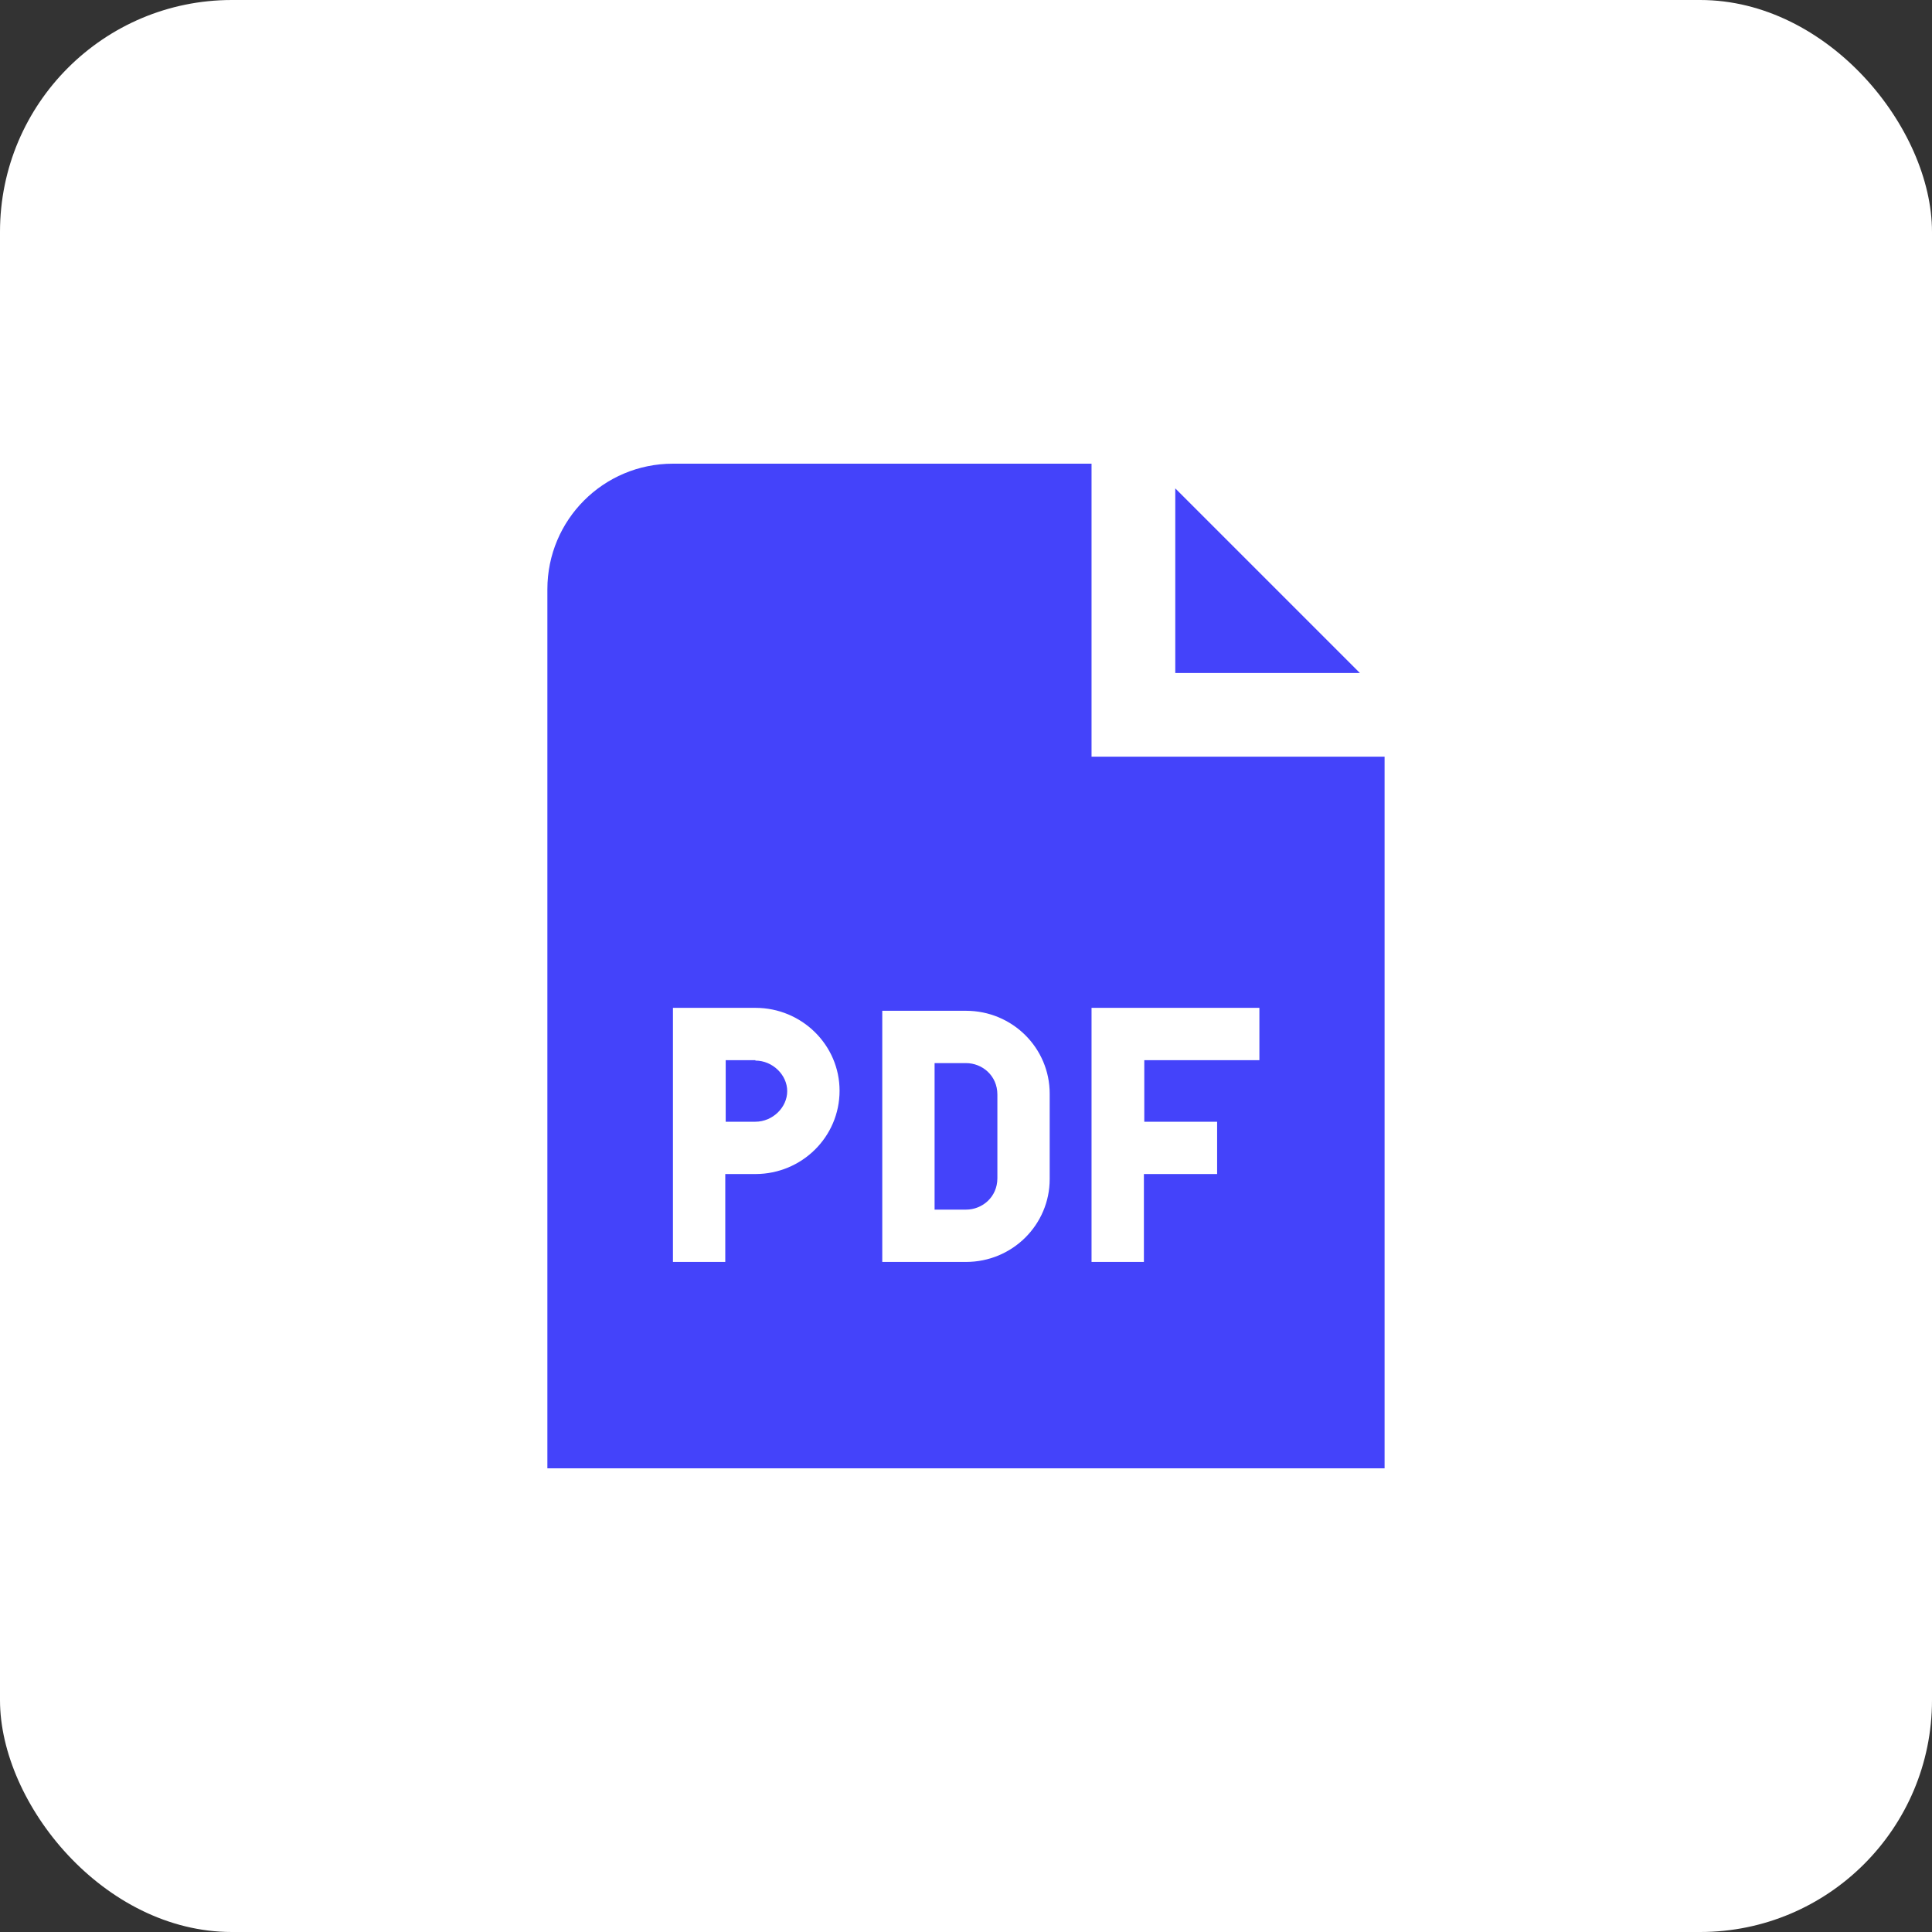
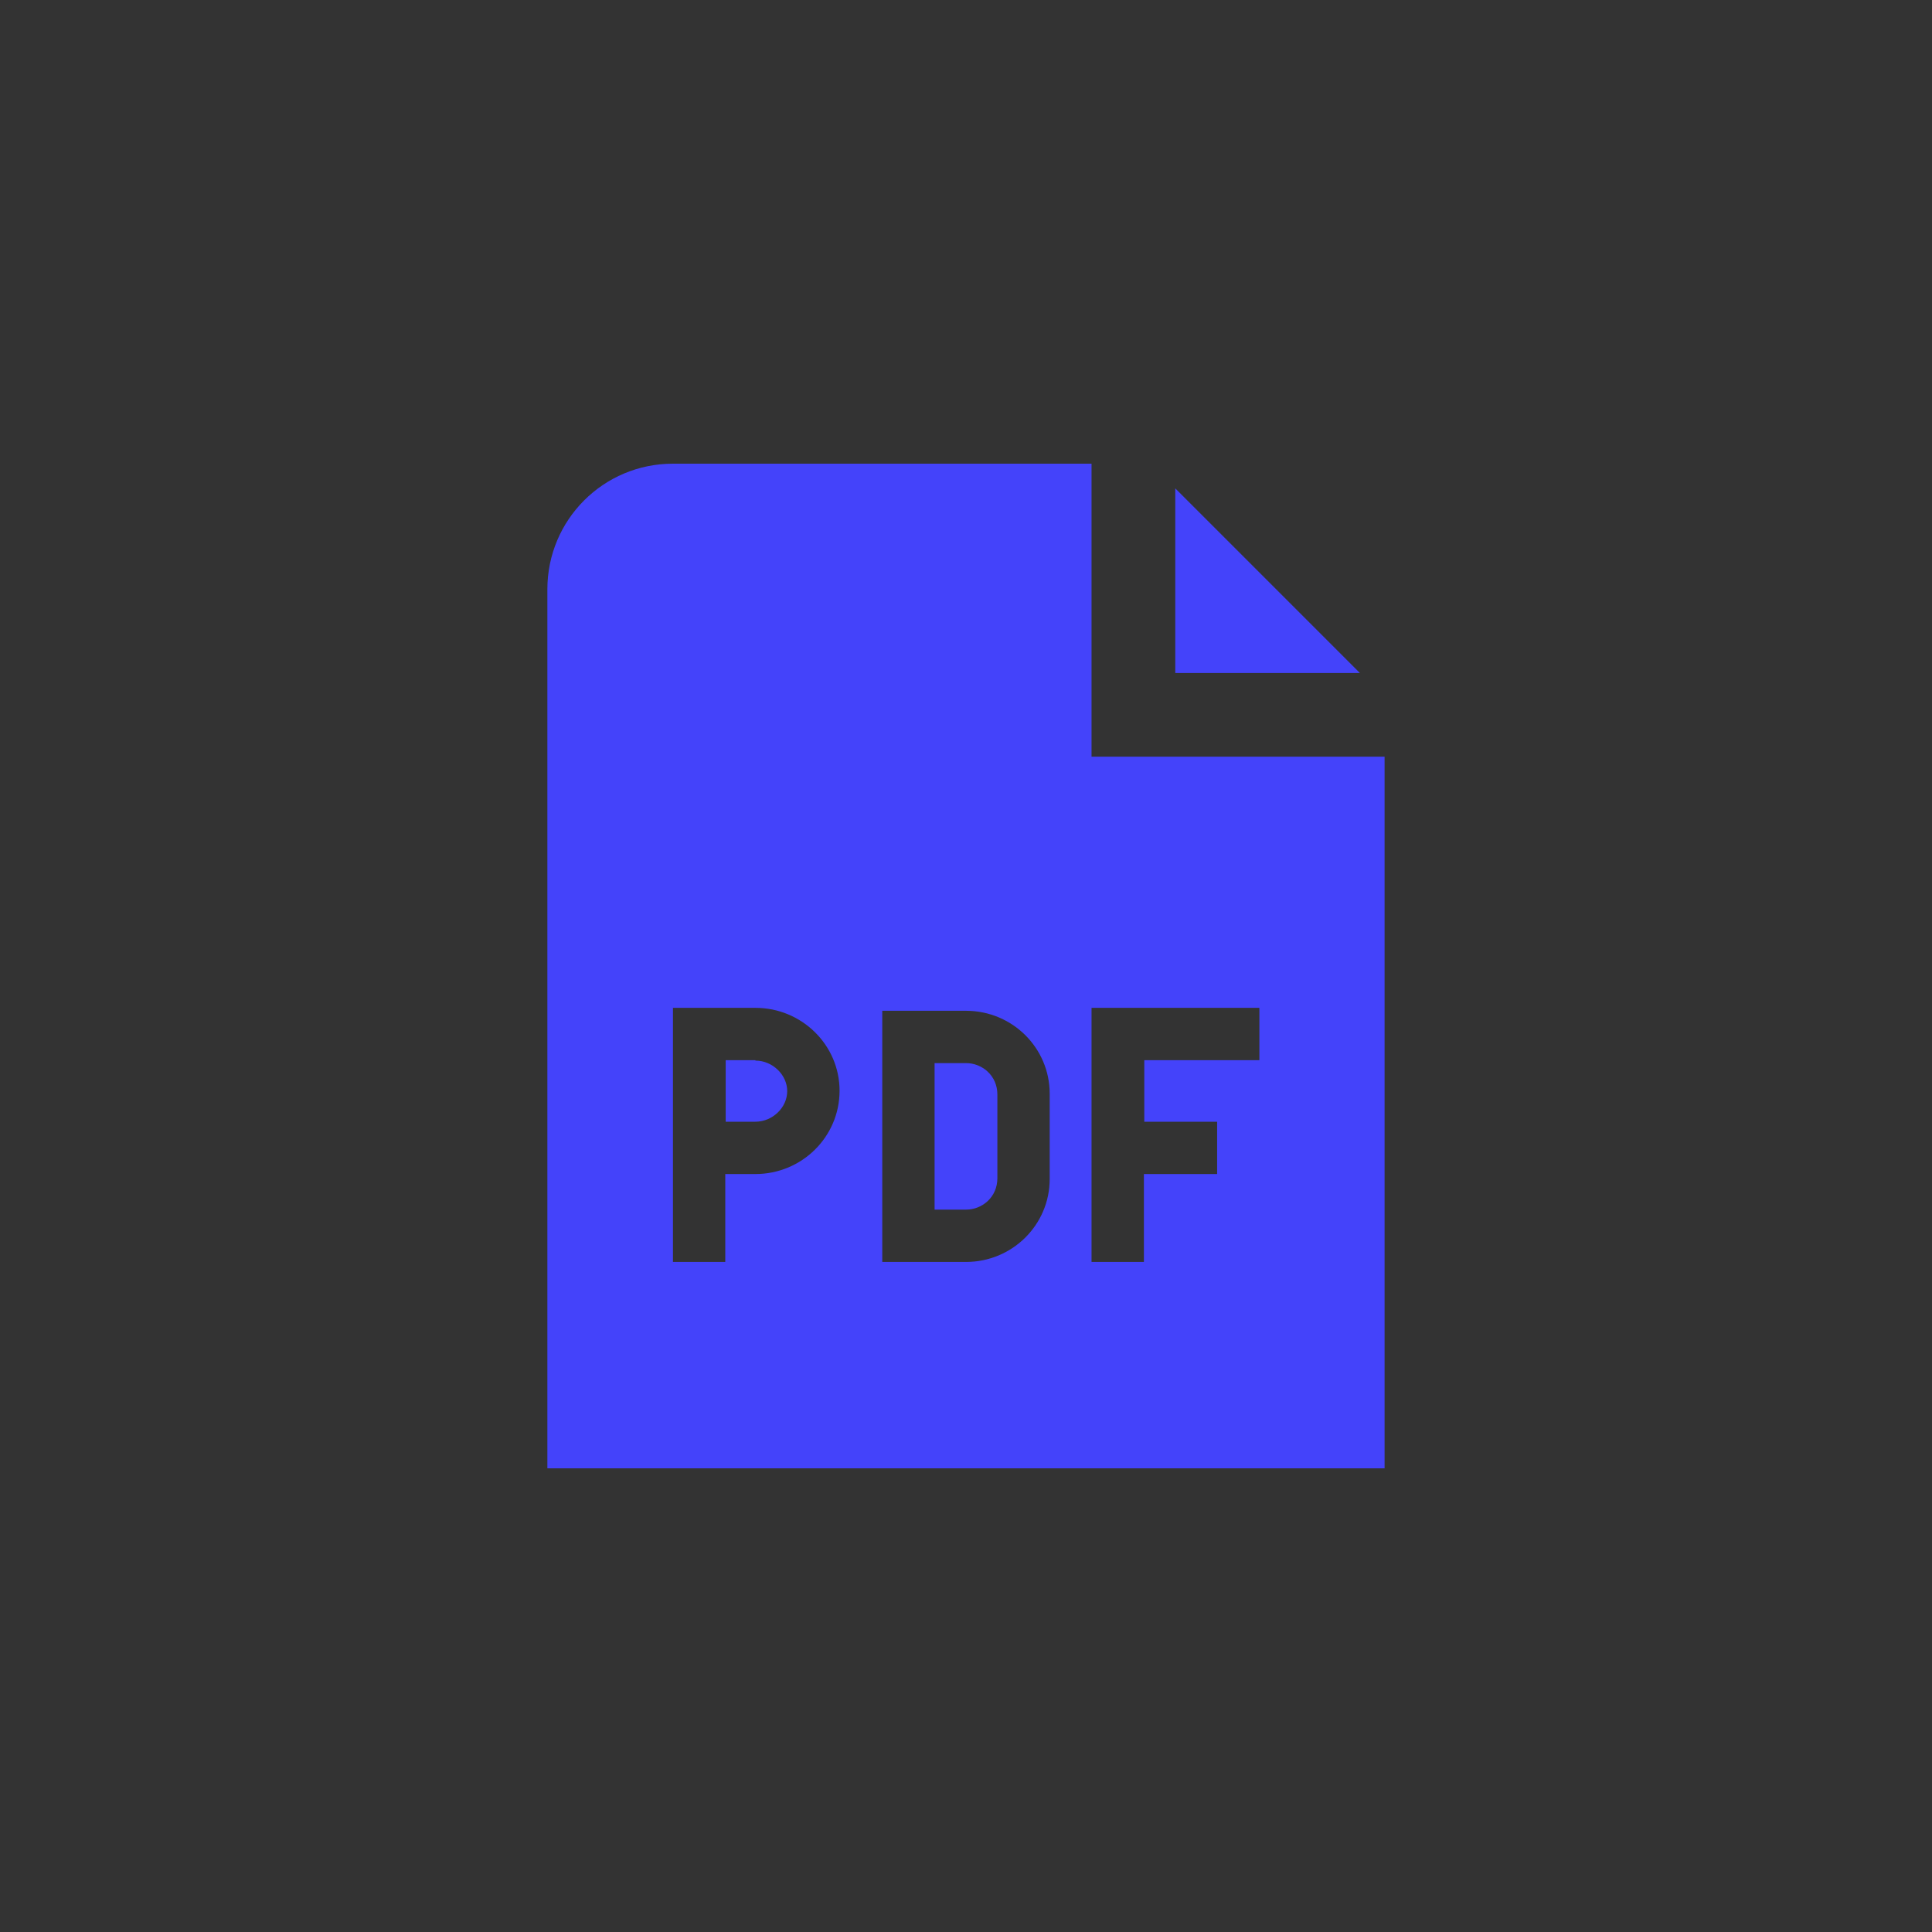
<svg xmlns="http://www.w3.org/2000/svg" fill="none" viewBox="0 0 50 50" height="50" width="50">
  <rect x="0" y="0" width="50" height="50" fill="#333333" stroke="none" />
-   <rect fill="white" rx="6" height="50" width="50" />
-   <path fill="#4443FA" d="M25.812 28.326V30.492C25.812 30.98 25.422 31.305 24.999 31.305C24.848 31.305 24.534 31.305 24.187 31.305V27.513C24.534 27.513 24.848 27.513 24.999 27.513C25.422 27.513 25.812 27.838 25.812 28.326ZM19.55 27.438H18.781V29.03H19.55C19.994 29.03 20.373 28.662 20.373 28.239C20.373 27.817 19.994 27.448 19.55 27.448V27.438ZM30.416 12.639V17.417H35.194L30.416 12.639ZM35.833 19.583V38H14.166V15.25C14.166 13.452 15.618 12 17.416 12H28.249V19.583H35.833ZM21.728 28.228C21.728 27.047 20.753 26.083 19.55 26.083H17.416V32.659H18.77V30.384H19.55C20.753 30.384 21.728 29.42 21.728 28.228ZM27.166 28.304C27.166 27.123 26.202 26.159 24.999 26.159C24.707 26.159 24.436 26.159 24.187 26.159H22.833V32.659H24.187C24.436 32.659 24.707 32.659 24.999 32.659C26.202 32.659 27.166 31.695 27.166 30.514V28.315V28.304ZM32.583 26.083H28.249V32.659H29.604V30.384H31.499V29.03H29.614V27.438H32.593V26.083H32.583Z" />
+   <path fill="#4443FA" d="M25.812 28.326V30.492C25.812 30.98 25.422 31.305 24.999 31.305C24.848 31.305 24.534 31.305 24.187 31.305V27.513C24.534 27.513 24.848 27.513 24.999 27.513C25.422 27.513 25.812 27.838 25.812 28.326ZM19.55 27.438H18.781V29.03H19.55C19.994 29.03 20.373 28.662 20.373 28.239C20.373 27.817 19.994 27.448 19.55 27.448V27.438ZM30.416 12.639V17.417H35.194L30.416 12.639ZM35.833 19.583V38H14.166V15.25C14.166 13.452 15.618 12 17.416 12H28.249V19.583H35.833ZM21.728 28.228C21.728 27.047 20.753 26.083 19.55 26.083H17.416V32.659H18.77V30.384H19.55C20.753 30.384 21.728 29.42 21.728 28.228M27.166 28.304C27.166 27.123 26.202 26.159 24.999 26.159C24.707 26.159 24.436 26.159 24.187 26.159H22.833V32.659H24.187C24.436 32.659 24.707 32.659 24.999 32.659C26.202 32.659 27.166 31.695 27.166 30.514V28.315V28.304ZM32.583 26.083H28.249V32.659H29.604V30.384H31.499V29.03H29.614V27.438H32.593V26.083H32.583Z" />
</svg>